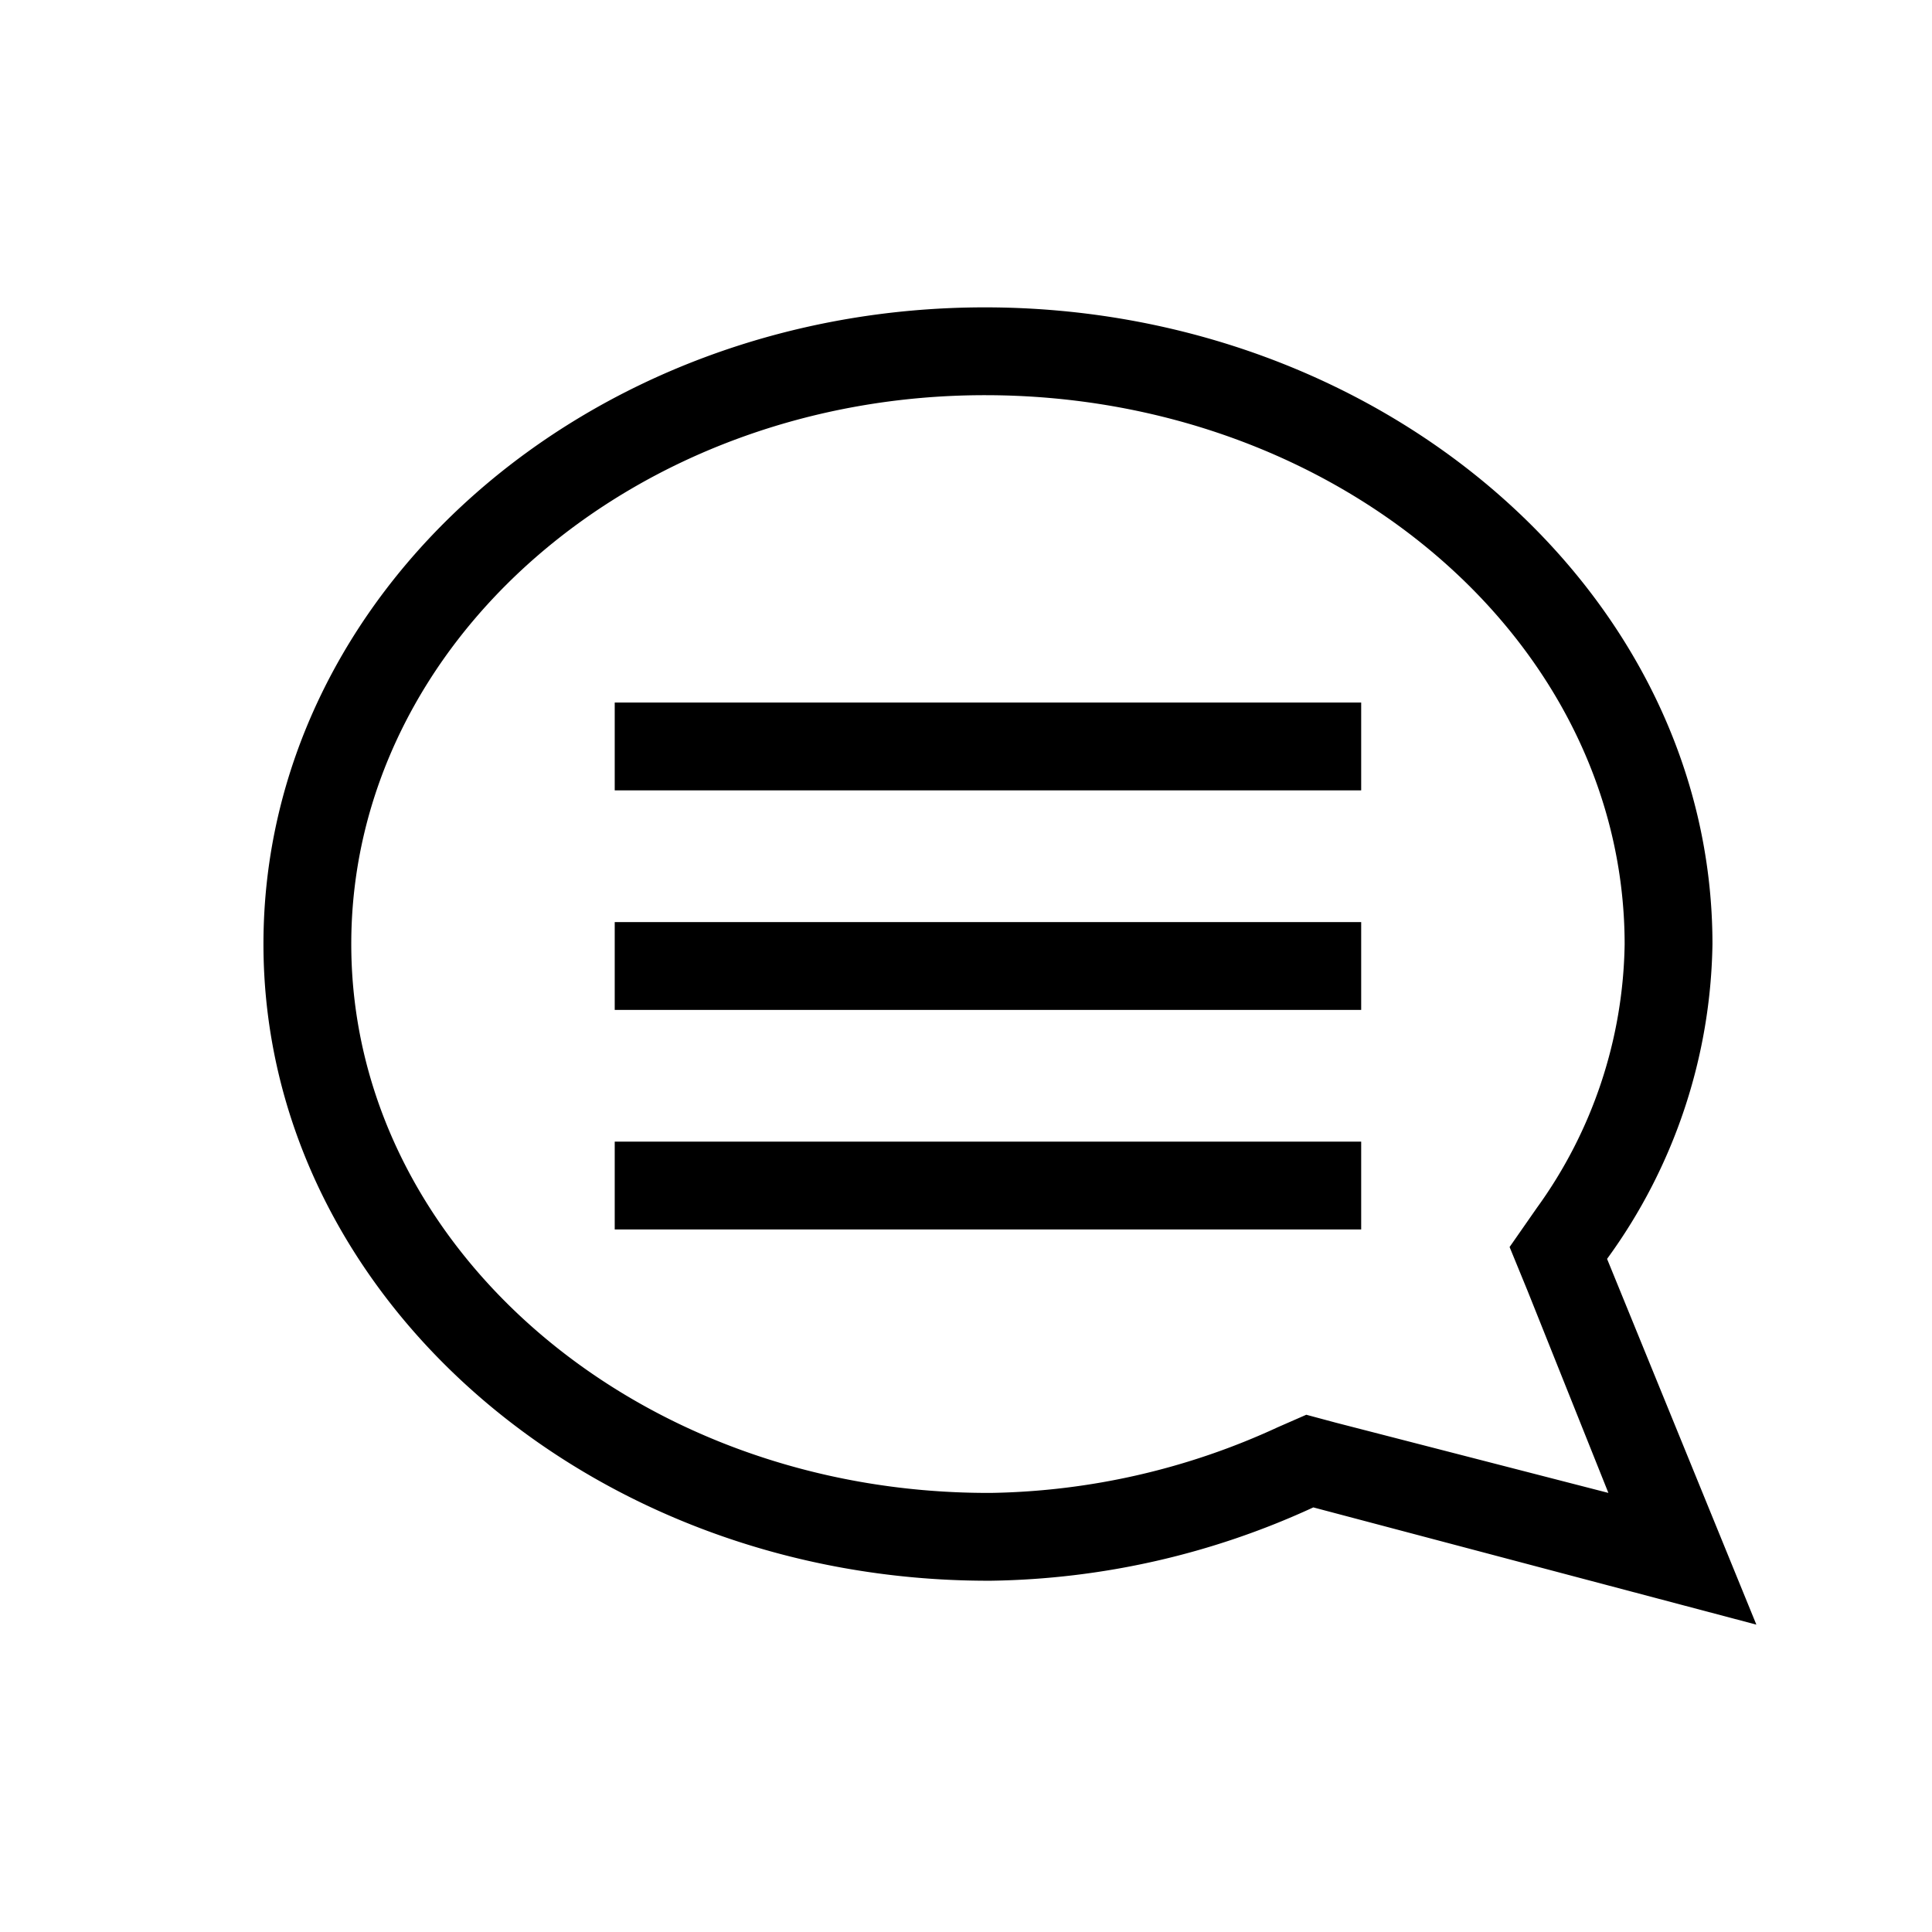
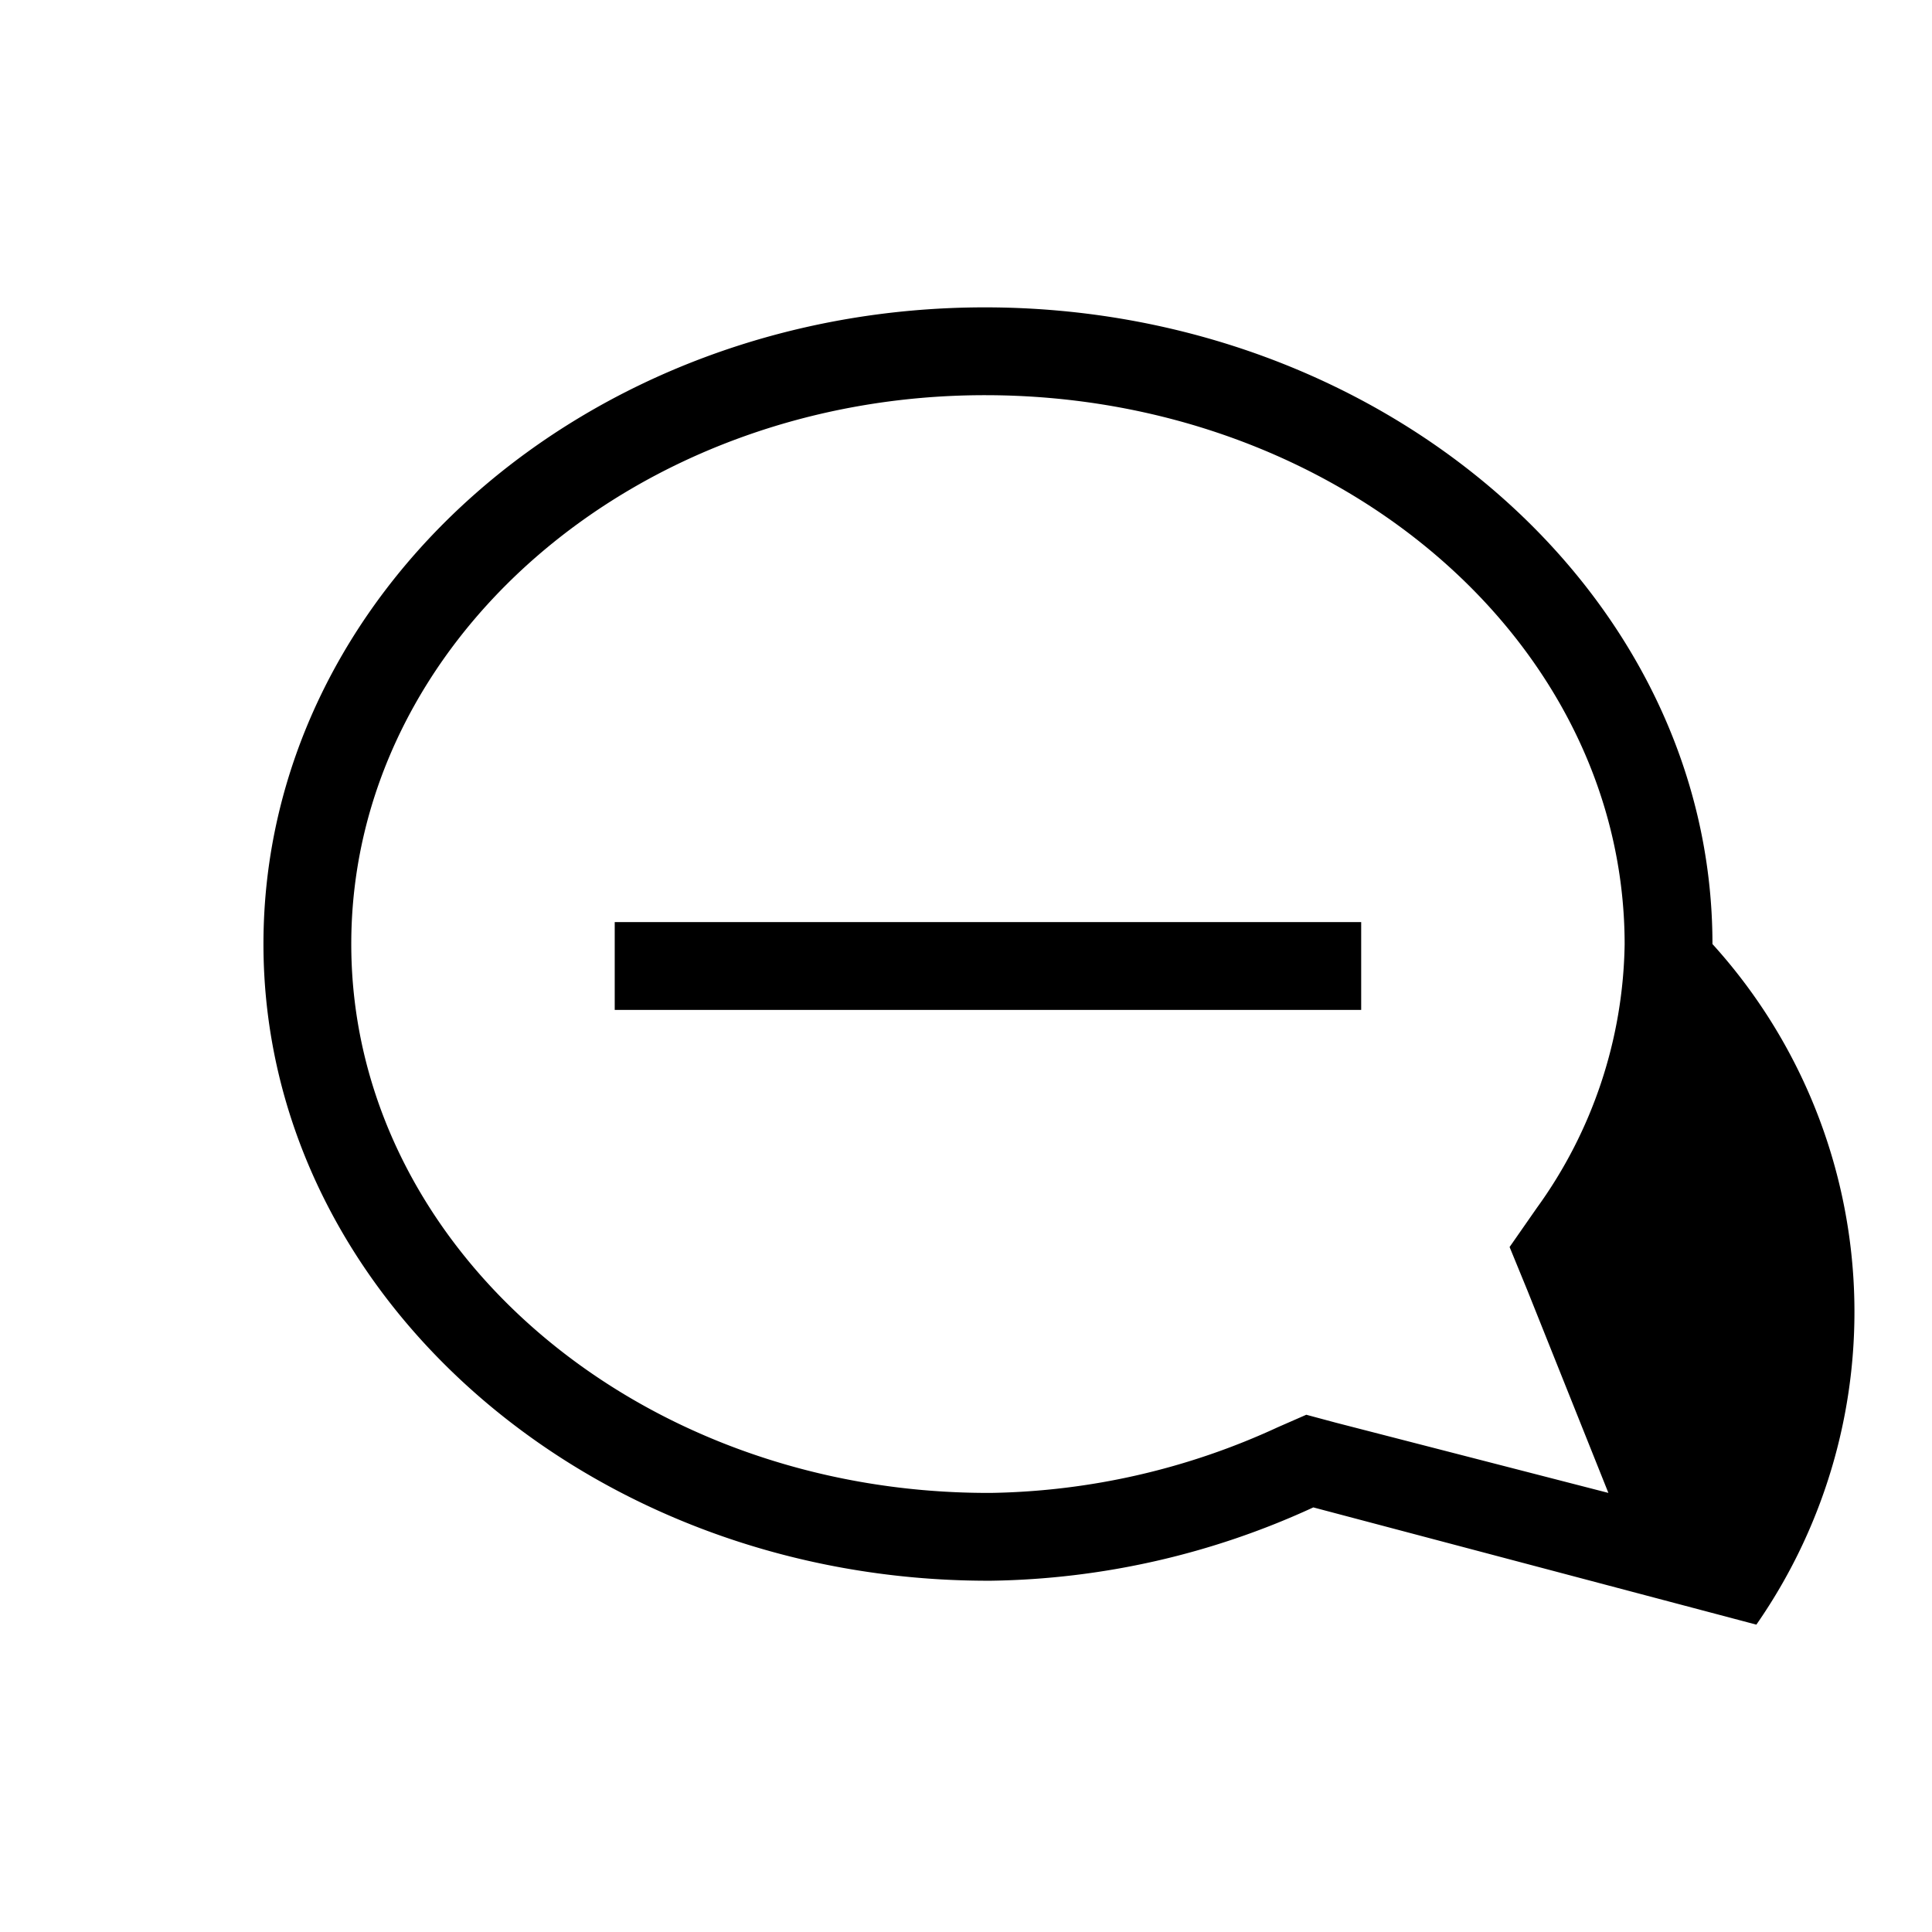
<svg xmlns="http://www.w3.org/2000/svg" width="44" height="44" viewBox="0 0 44 44">
  <defs>
    <style>.cls-1{fill:none;}</style>
  </defs>
  <g id="Layer_2" data-name="Layer 2">
    <g id="_44" data-name="44">
-       <rect class="cls-1" width="44" height="44" />
-       <rect x="14" y="16" width="17" height="2" />
      <rect x="14" y="21" width="17" height="2" />
-       <rect x="14" y="26" width="17" height="2" />
-       <path d="M22.43,9C30.47,9,37,14.61,37,21.51a10.5,10.5,0,0,1-2,6l-.62.89.41,1L36.63,34,30.42,32.4l-.67-.18-.64.28A16.17,16.17,0,0,1,22.57,34H22.5C14.5,34,8,28.39,8,21.5S14.47,9,22.43,9m0-2C13.37,7,6,13.5,6,21.5S13.43,36,22.5,36h.07a18.13,18.13,0,0,0,7.34-1.67L40,37l-3.4-8.33A12.47,12.47,0,0,0,39,21.5C39,13.5,31.5,7,22.43,7Z" />
+       <path d="M22.43,9C30.47,9,37,14.61,37,21.51a10.5,10.5,0,0,1-2,6l-.62.89.41,1L36.63,34,30.42,32.4l-.67-.18-.64.28A16.17,16.17,0,0,1,22.57,34H22.5C14.5,34,8,28.39,8,21.5S14.47,9,22.43,9m0-2C13.37,7,6,13.5,6,21.5S13.43,36,22.5,36h.07a18.13,18.13,0,0,0,7.34-1.67L40,37A12.47,12.47,0,0,0,39,21.5C39,13.5,31.5,7,22.43,7Z" />
    </g>
  </g>
</svg>